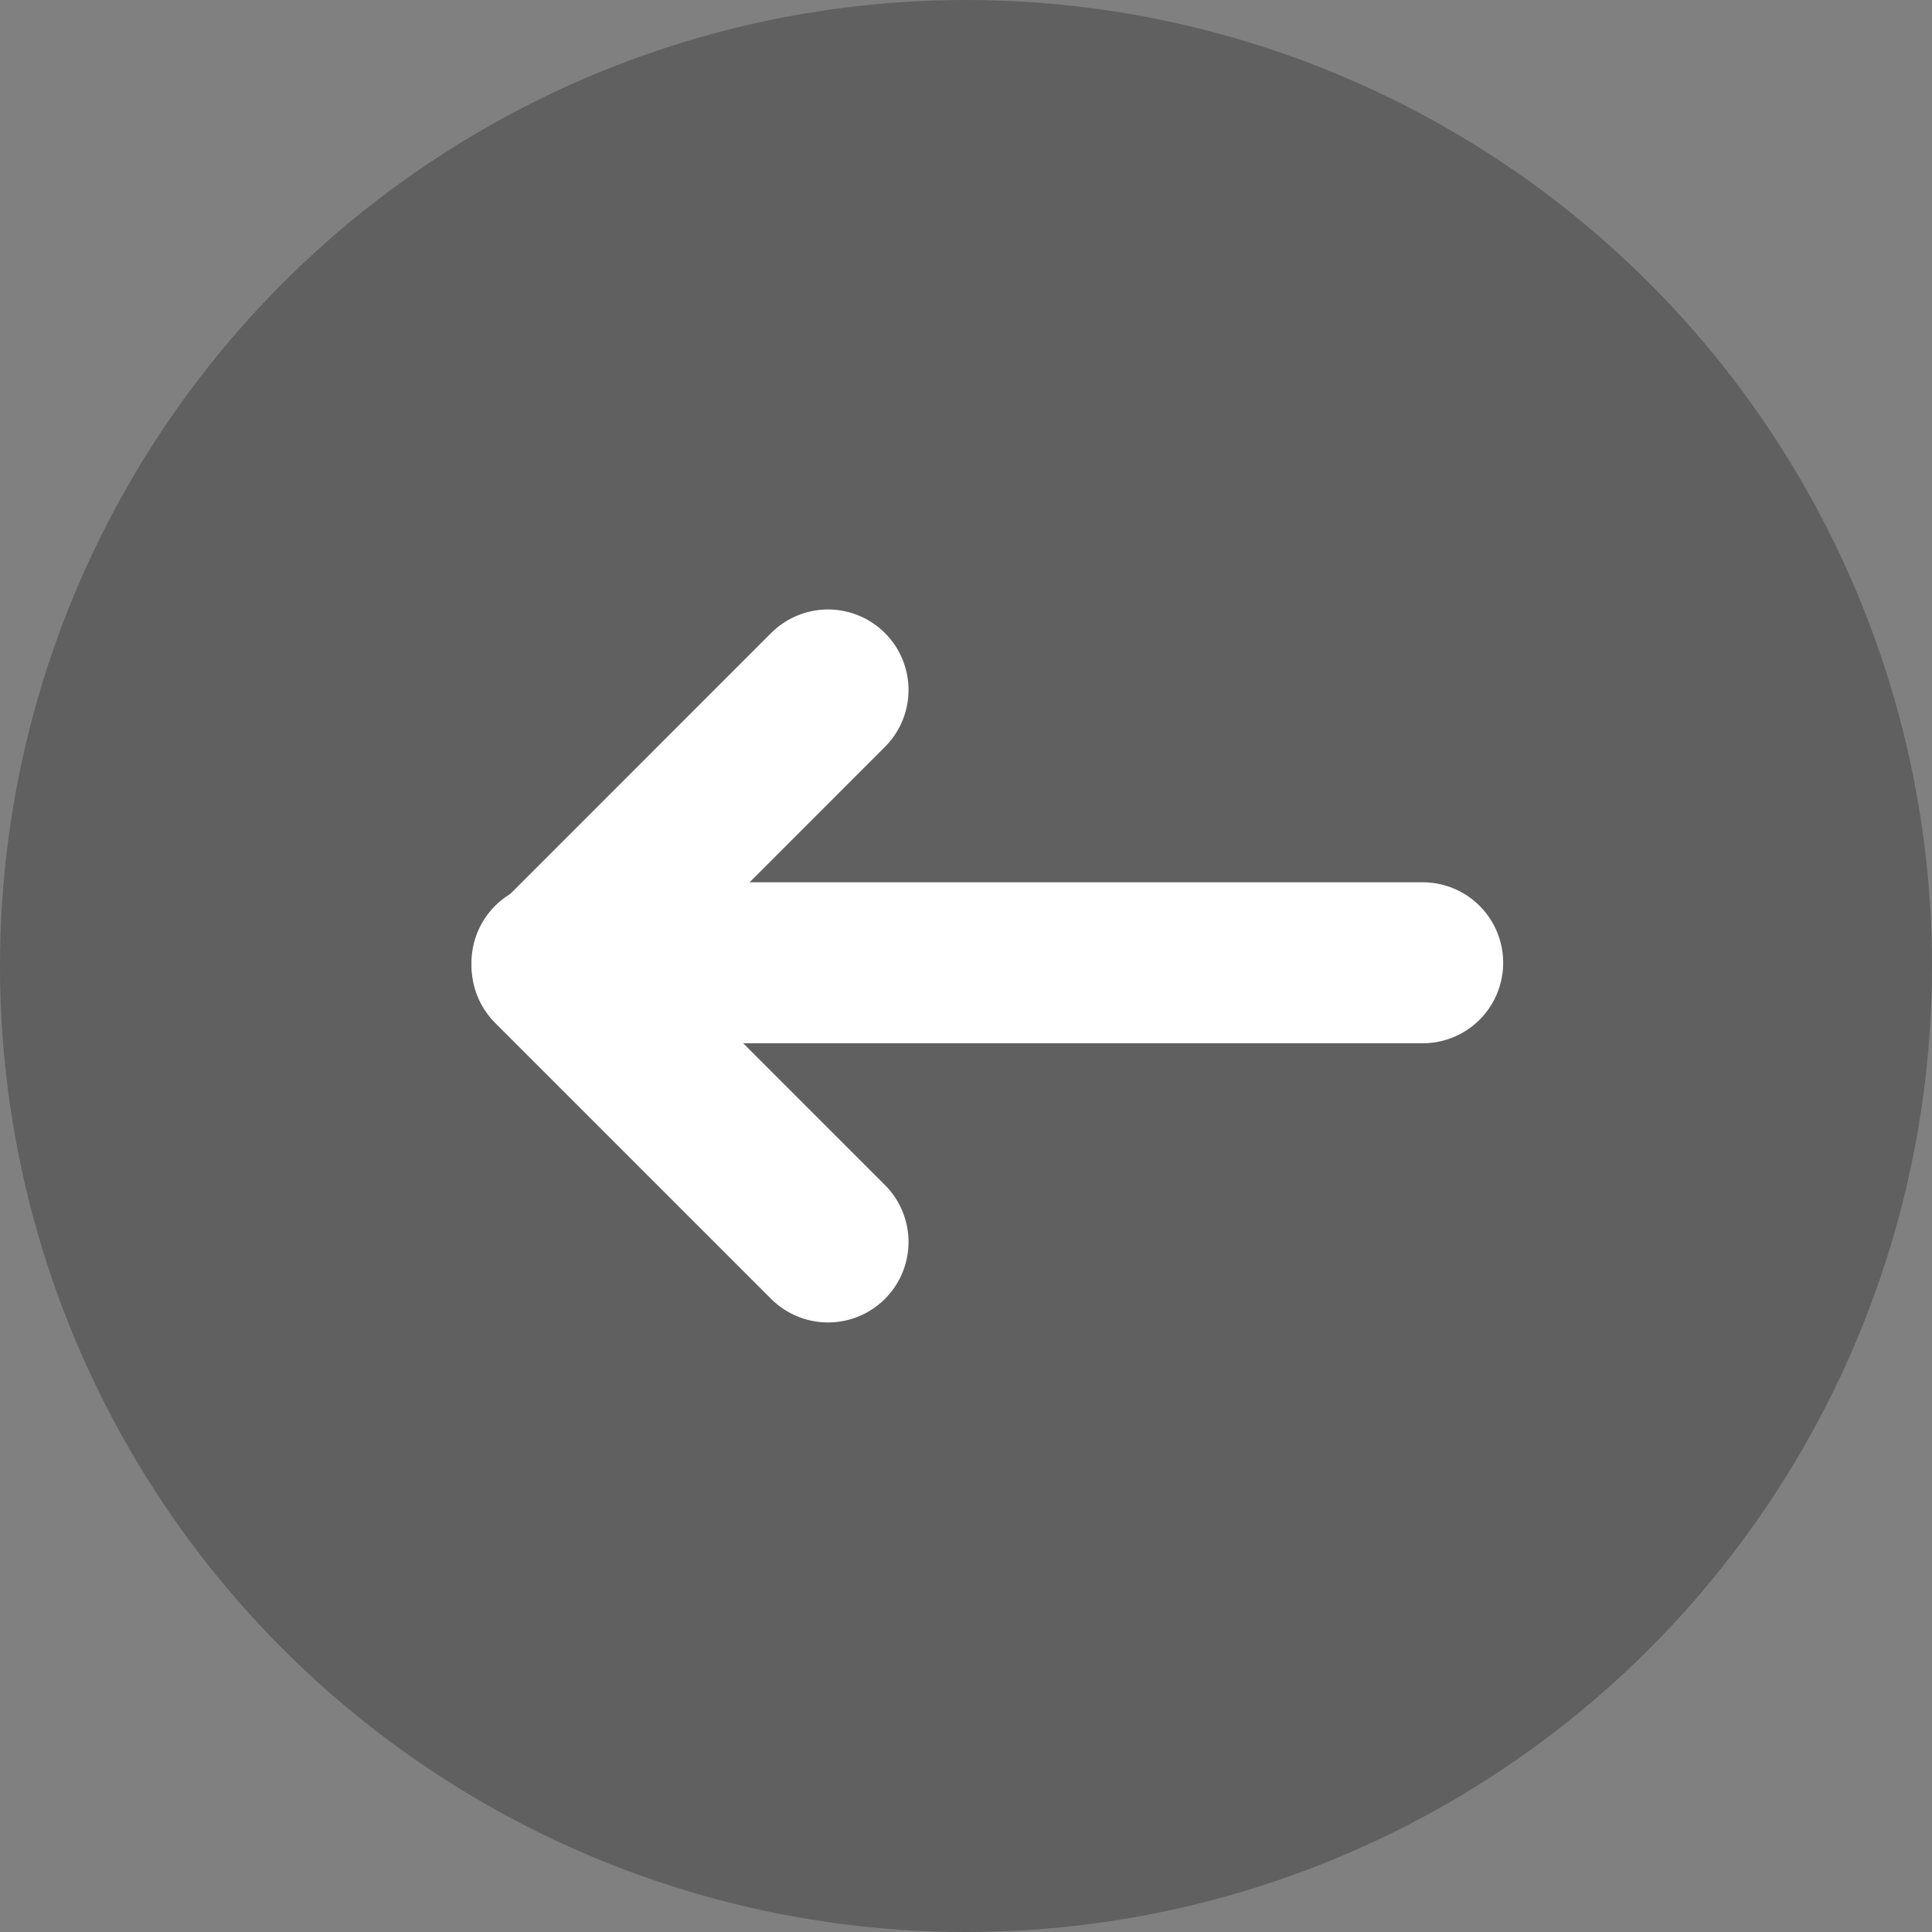
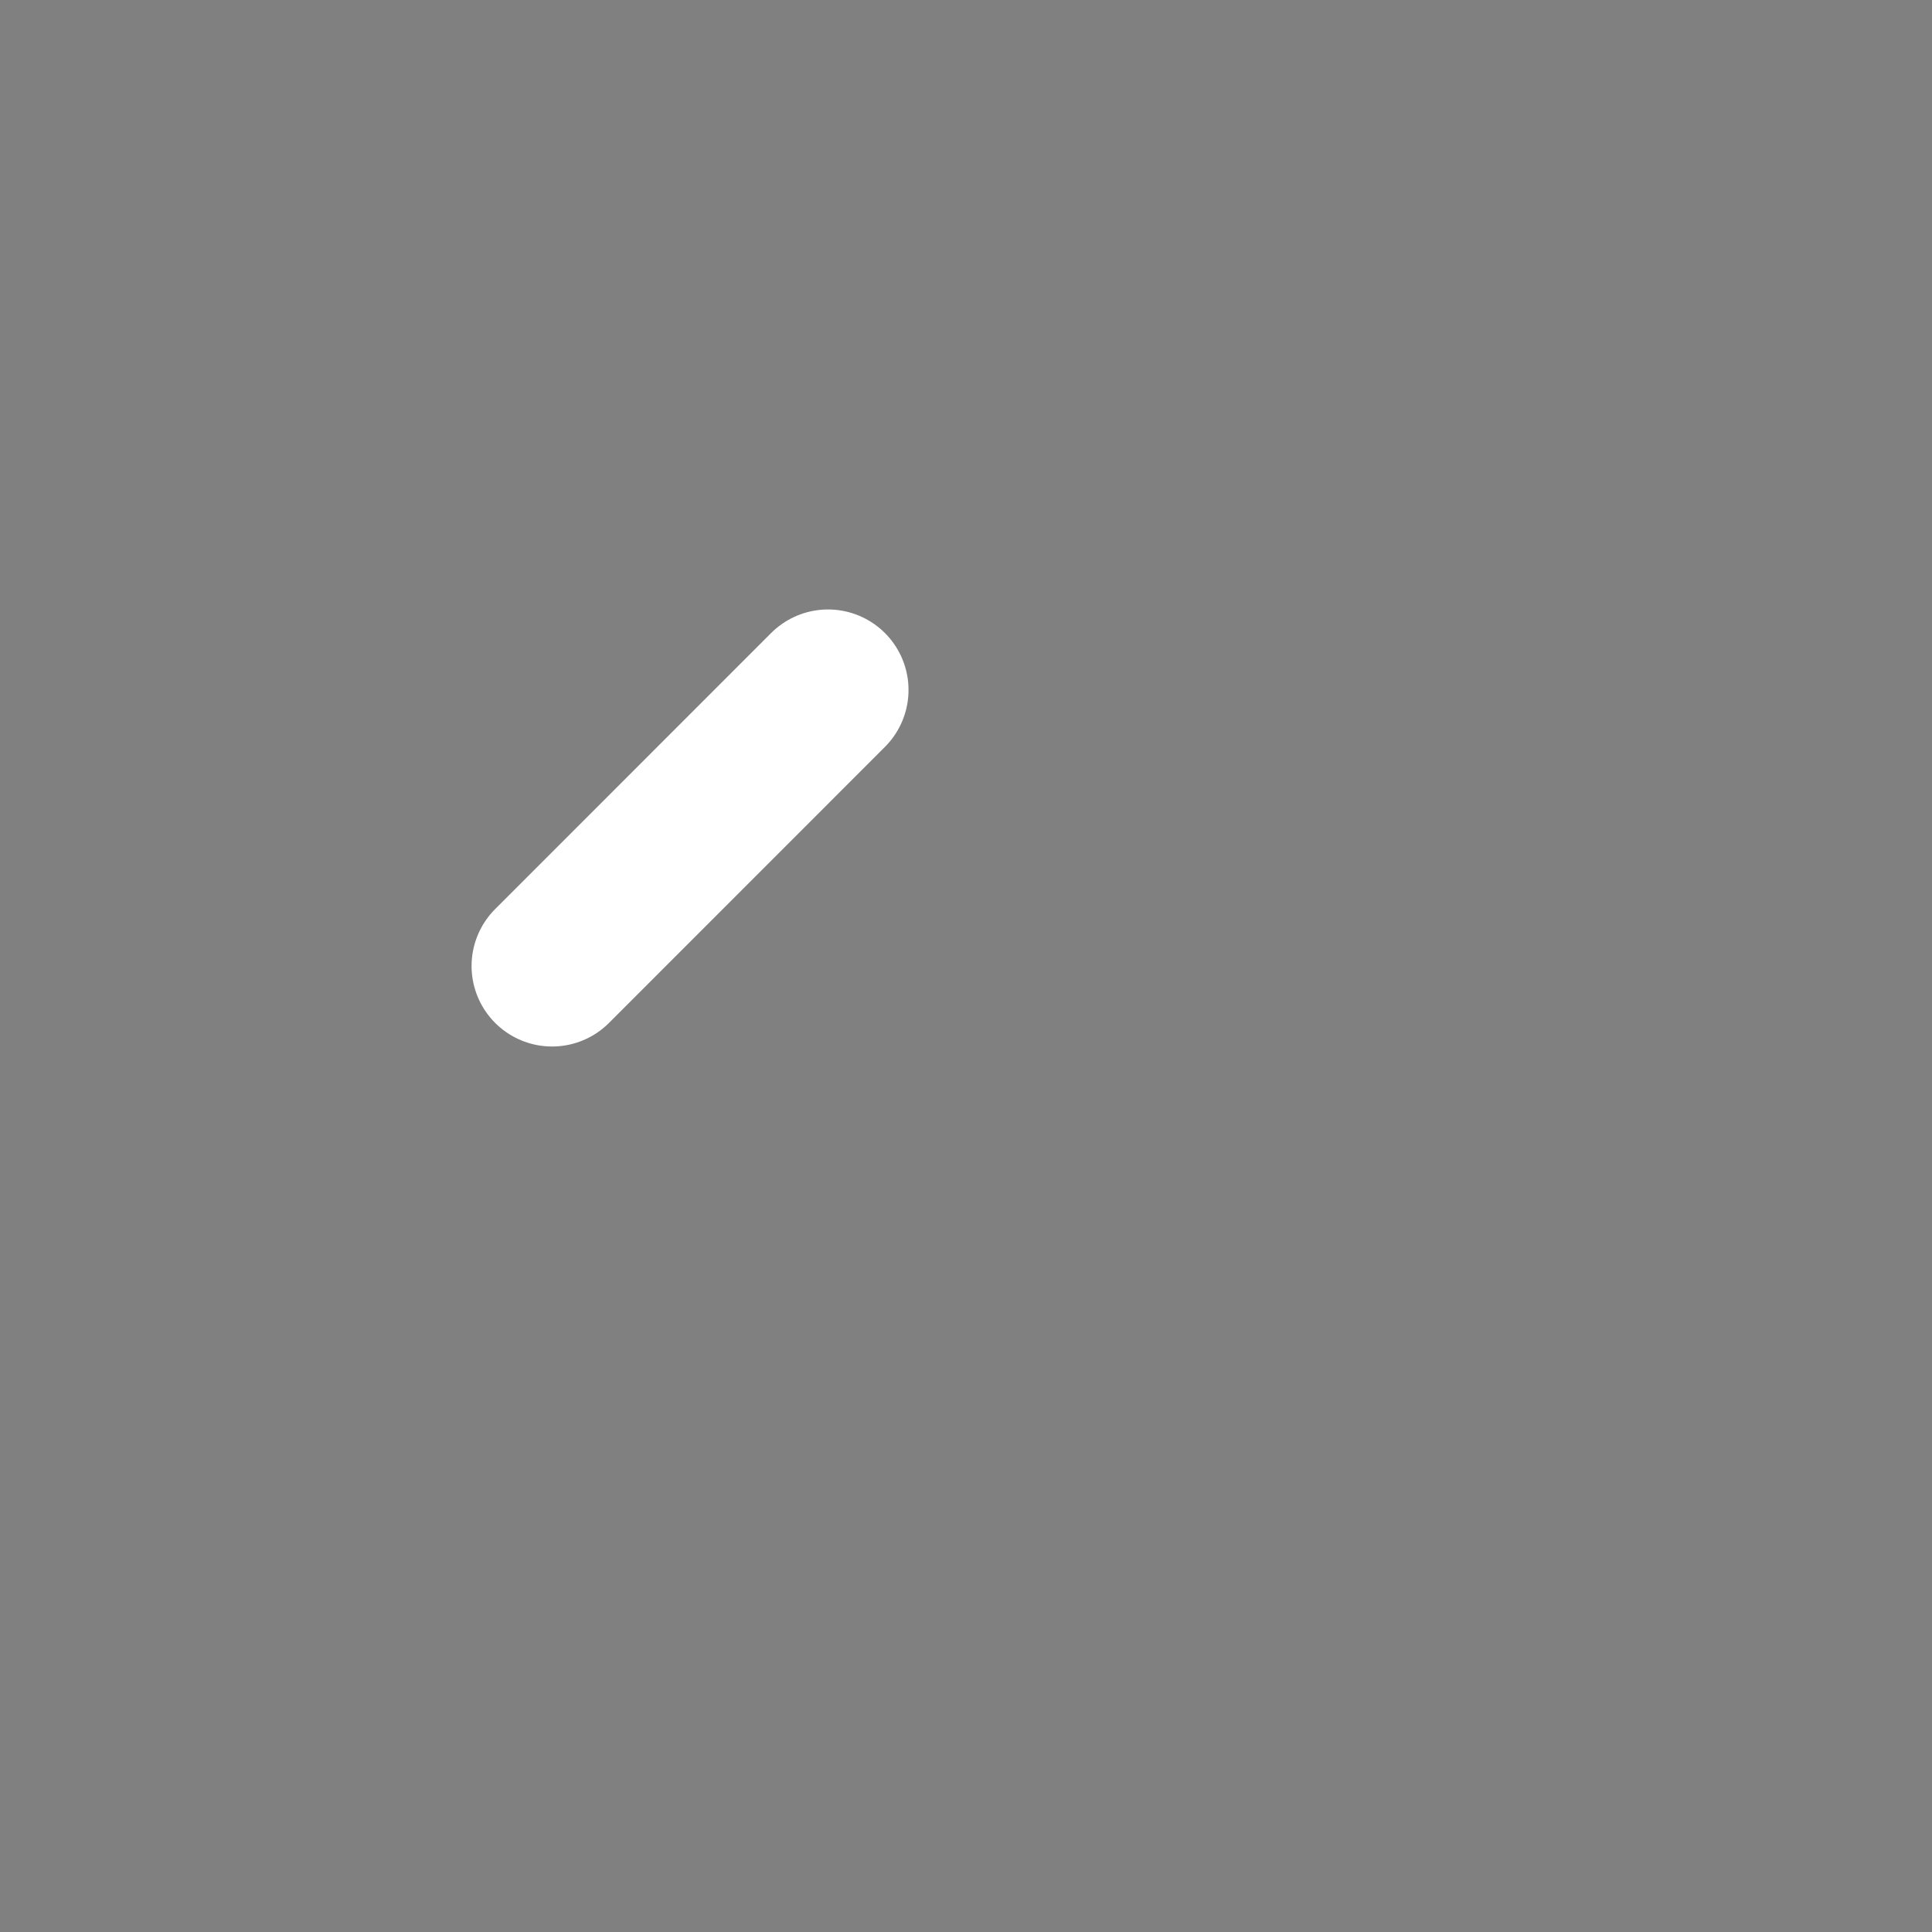
<svg xmlns="http://www.w3.org/2000/svg" width="24" height="24" viewBox="0 0 24 24" fill="none">
  <rect x="0" y="0" width="24" height="24" fill="#808080" stroke="none" />
-   <circle cx="12" cy="12" r="12" transform="matrix(-1 0 0 1 24 0)" fill="black" fill-opacity="0.25" />
-   <path d="M17.673 11.96H6.857" stroke="white" stroke-width="2" stroke-linecap="round" />
-   <path d="M10.286 8.571L6.858 12L10.286 15.428" stroke="white" stroke-width="2" stroke-linecap="round" stroke-linejoin="round" />
+   <path d="M10.286 8.571L6.858 12" stroke="white" stroke-width="2" stroke-linecap="round" stroke-linejoin="round" />
</svg>